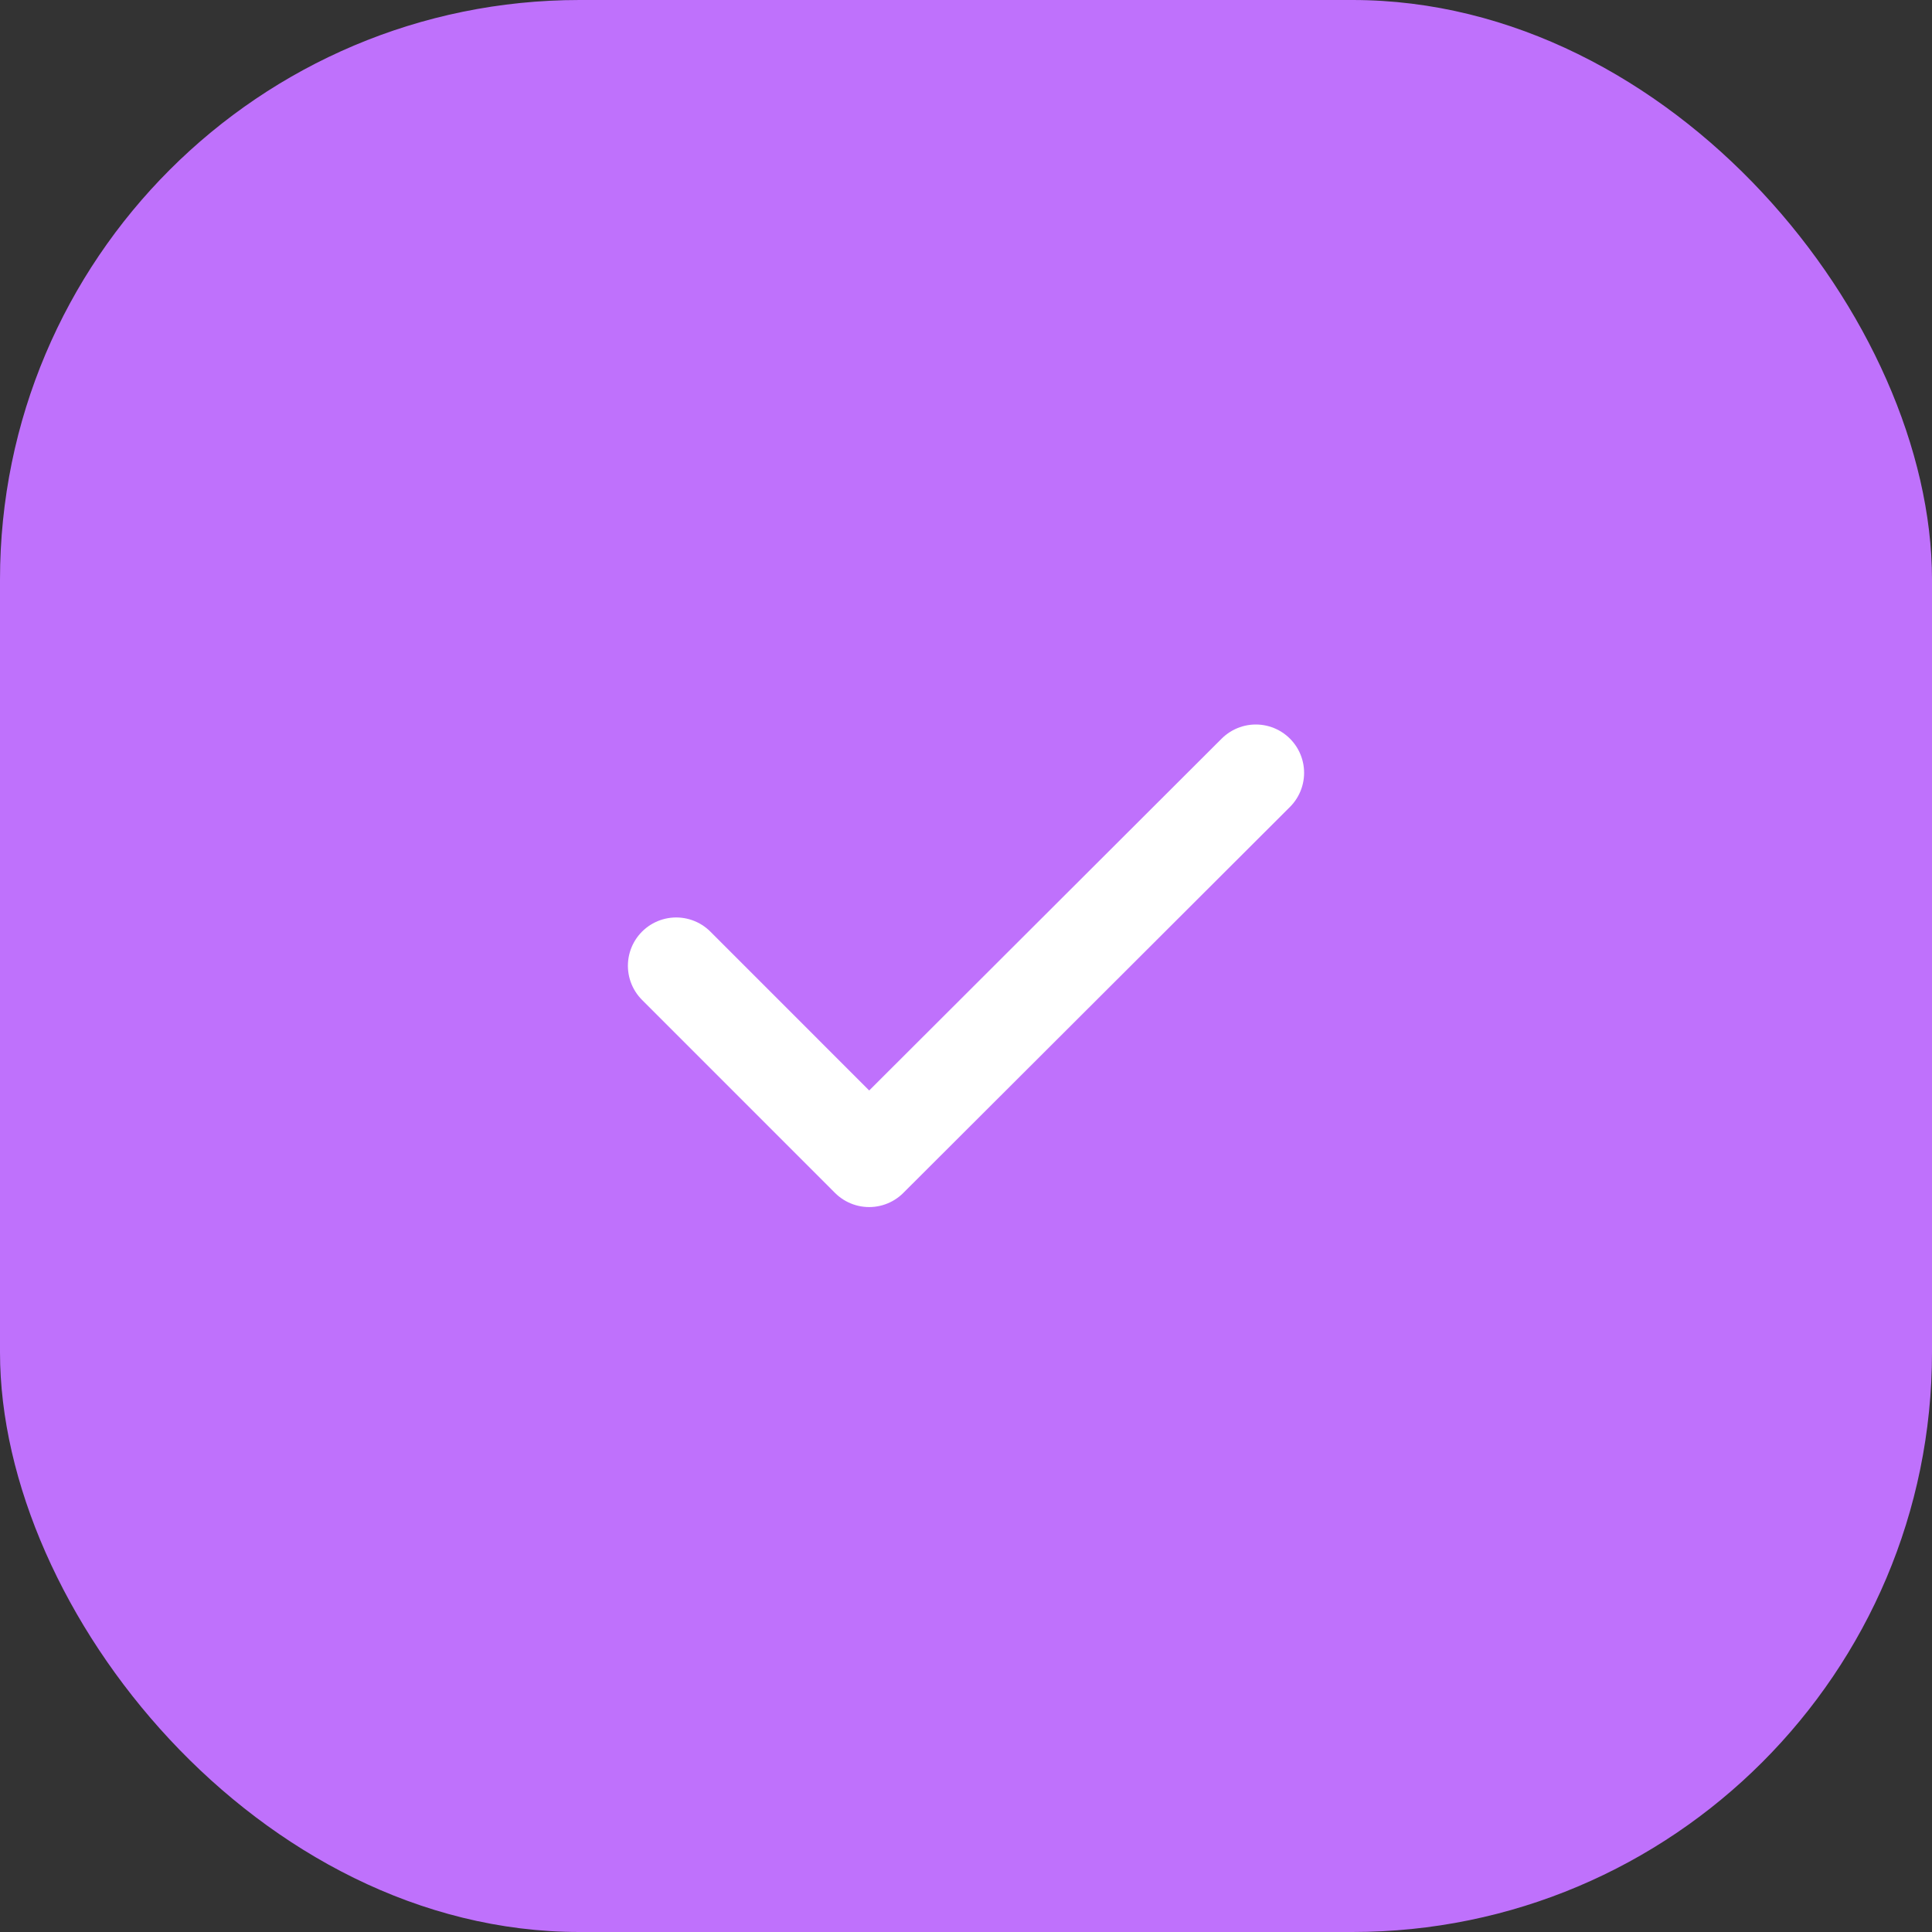
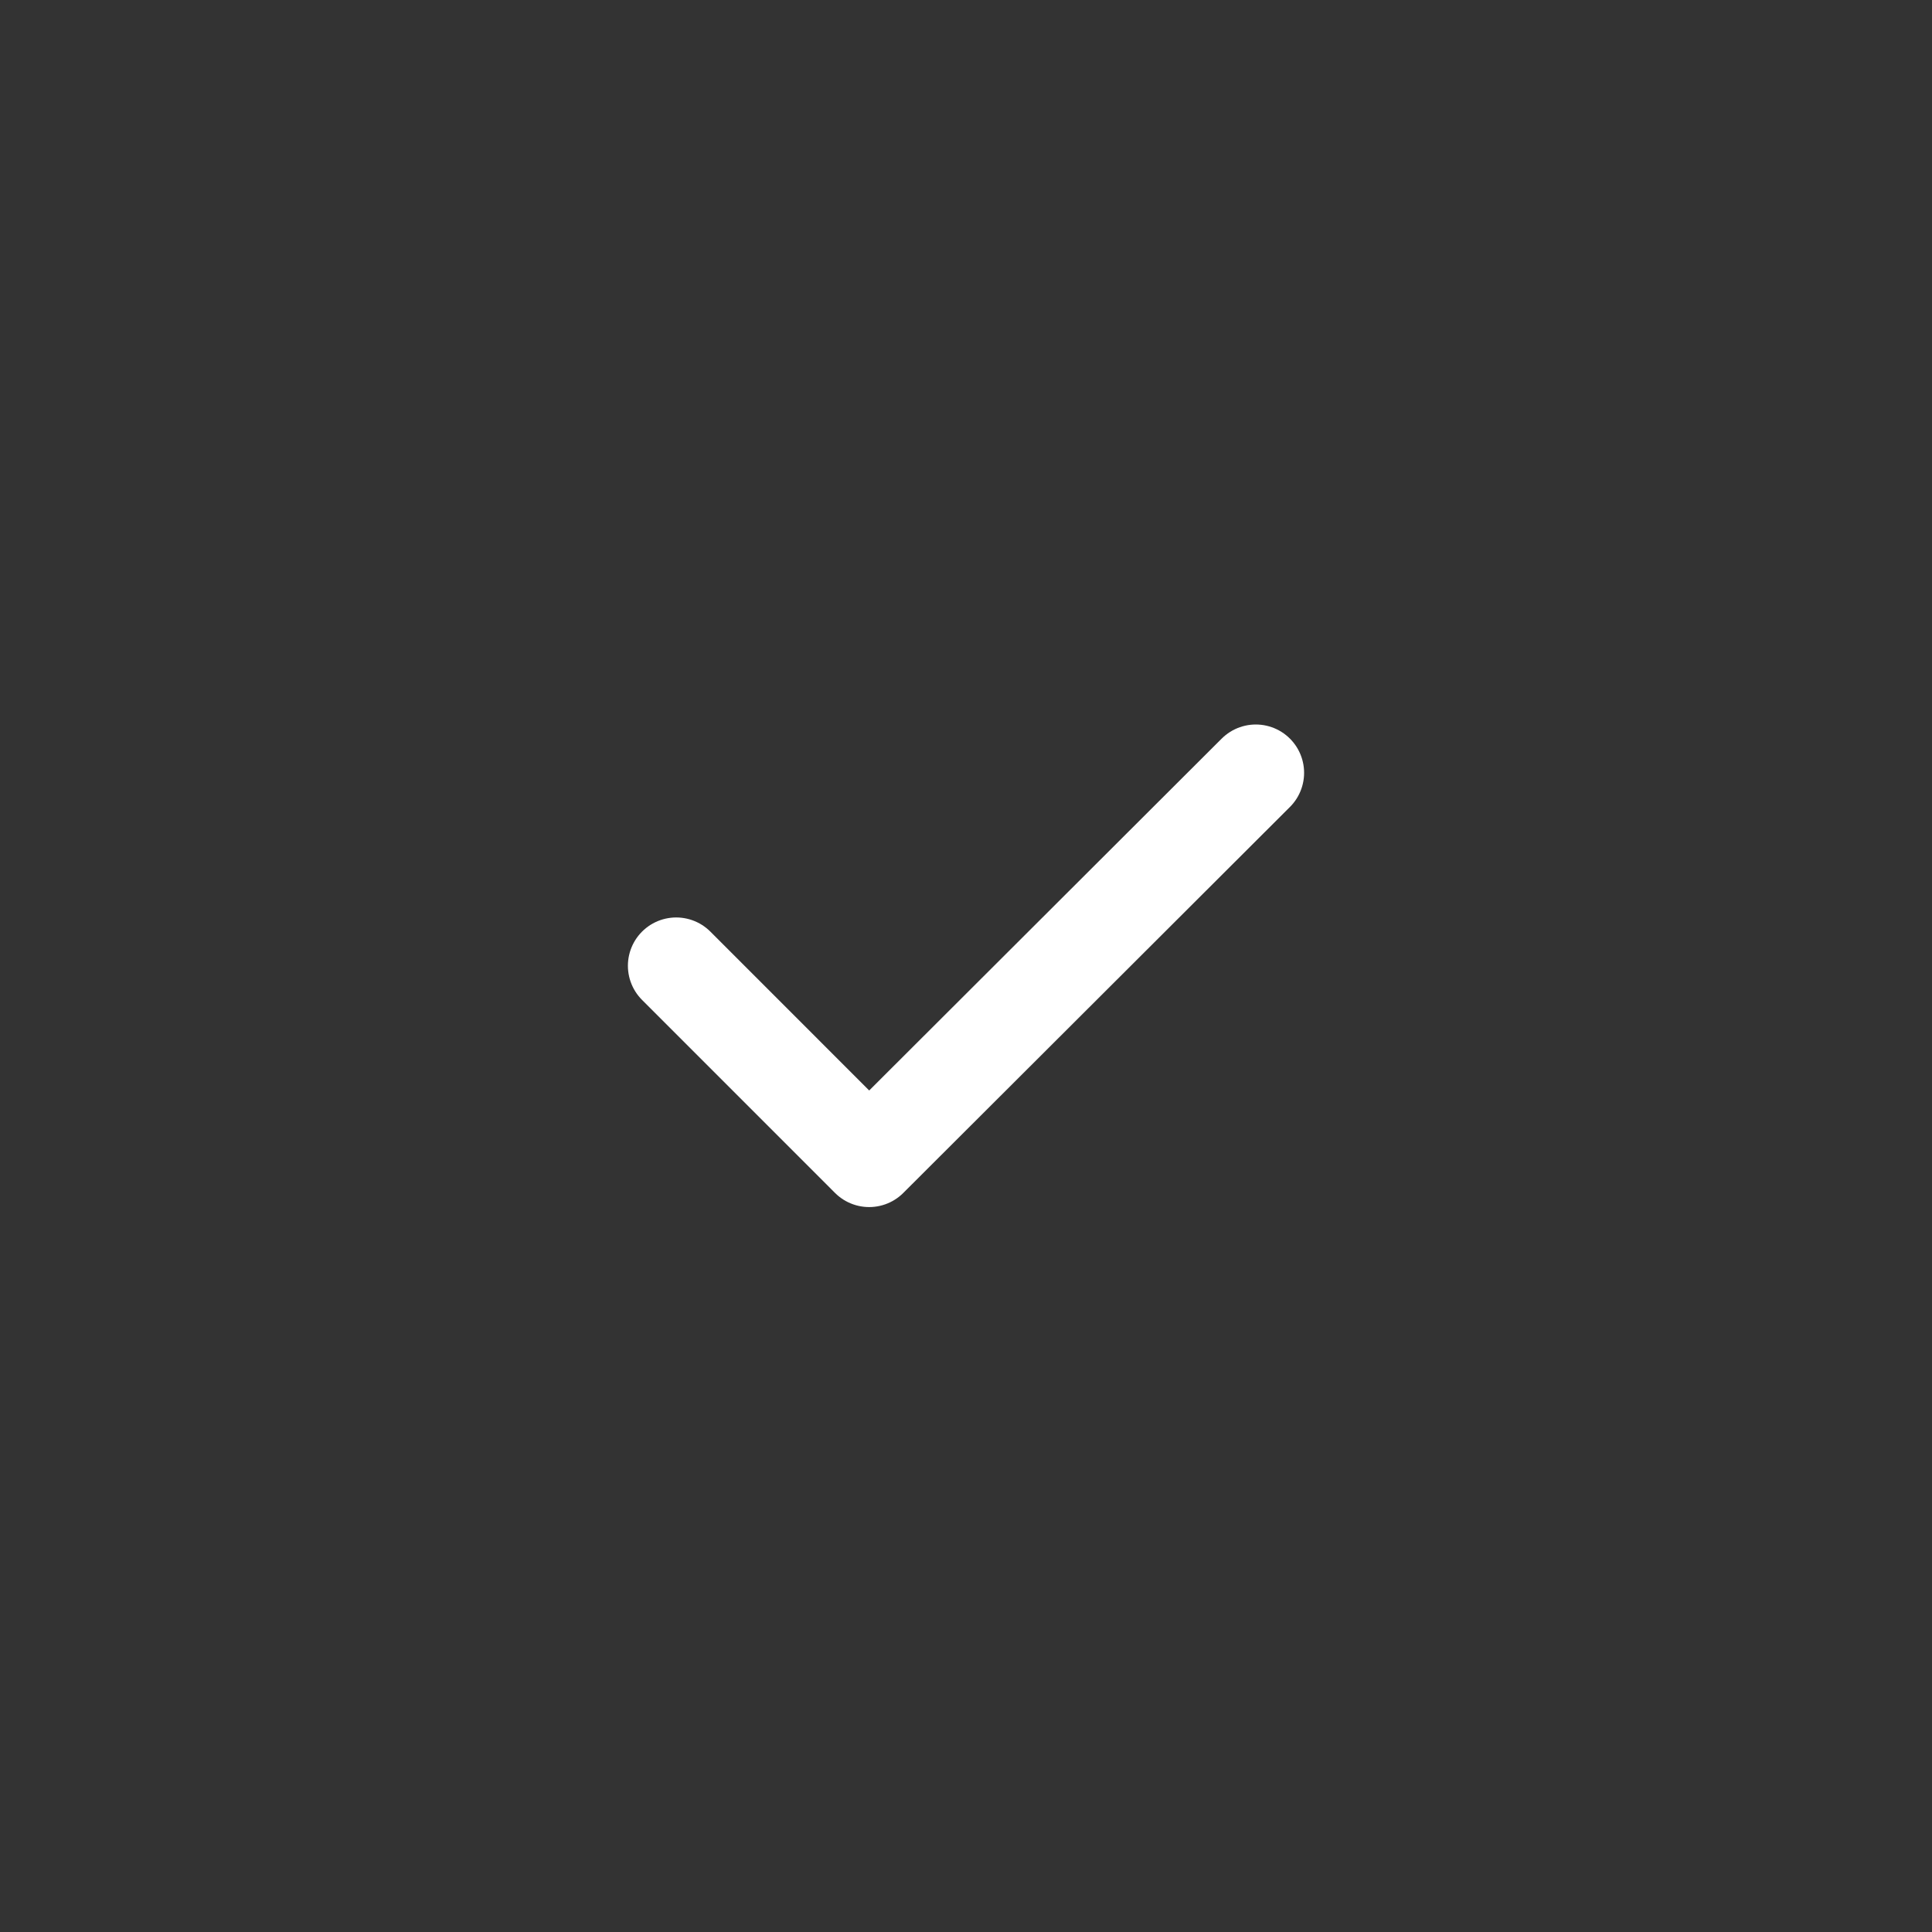
<svg xmlns="http://www.w3.org/2000/svg" width="40" height="40" viewBox="0 0 40 40" fill="none">
  <rect x="0" y="0" width="40" height="40" fill="#333333" stroke="none" />
-   <rect width="40" height="40" rx="12" fill="#BF71FC" />
  <path d="M14 19.995L17.995 23.991L26 16" stroke="white" stroke-width="2" stroke-linecap="round" stroke-linejoin="round" />
</svg>